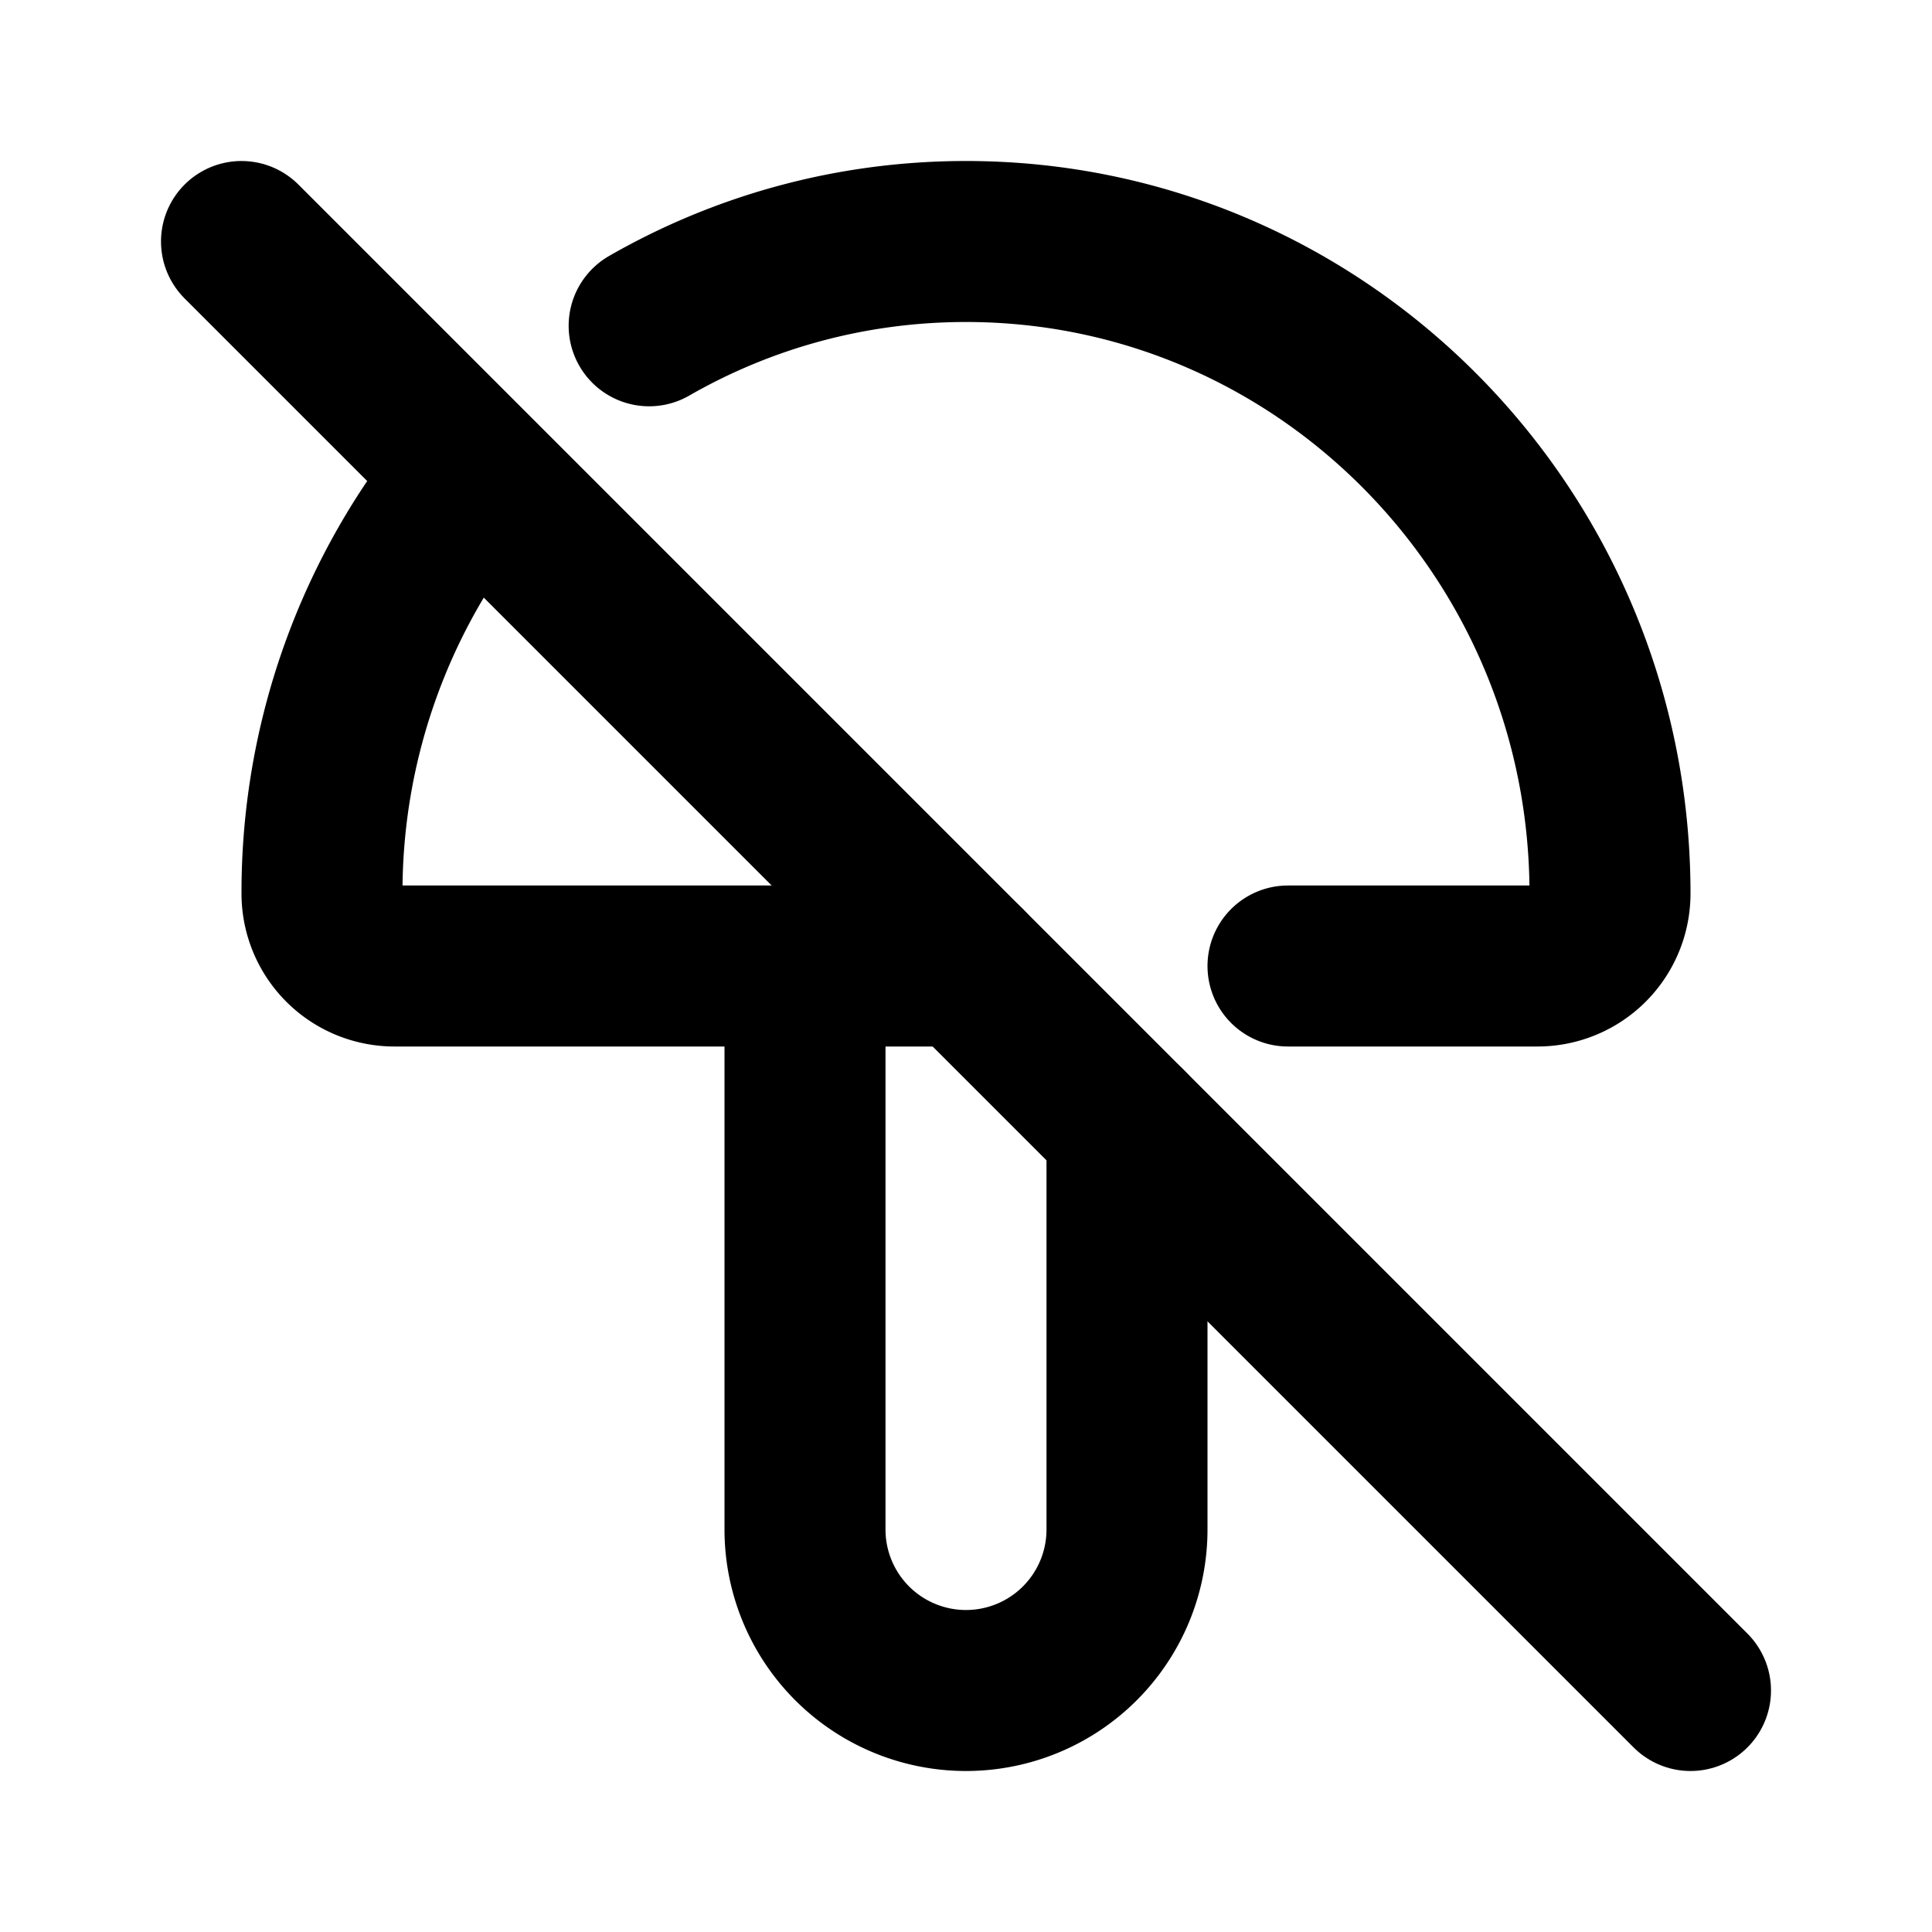
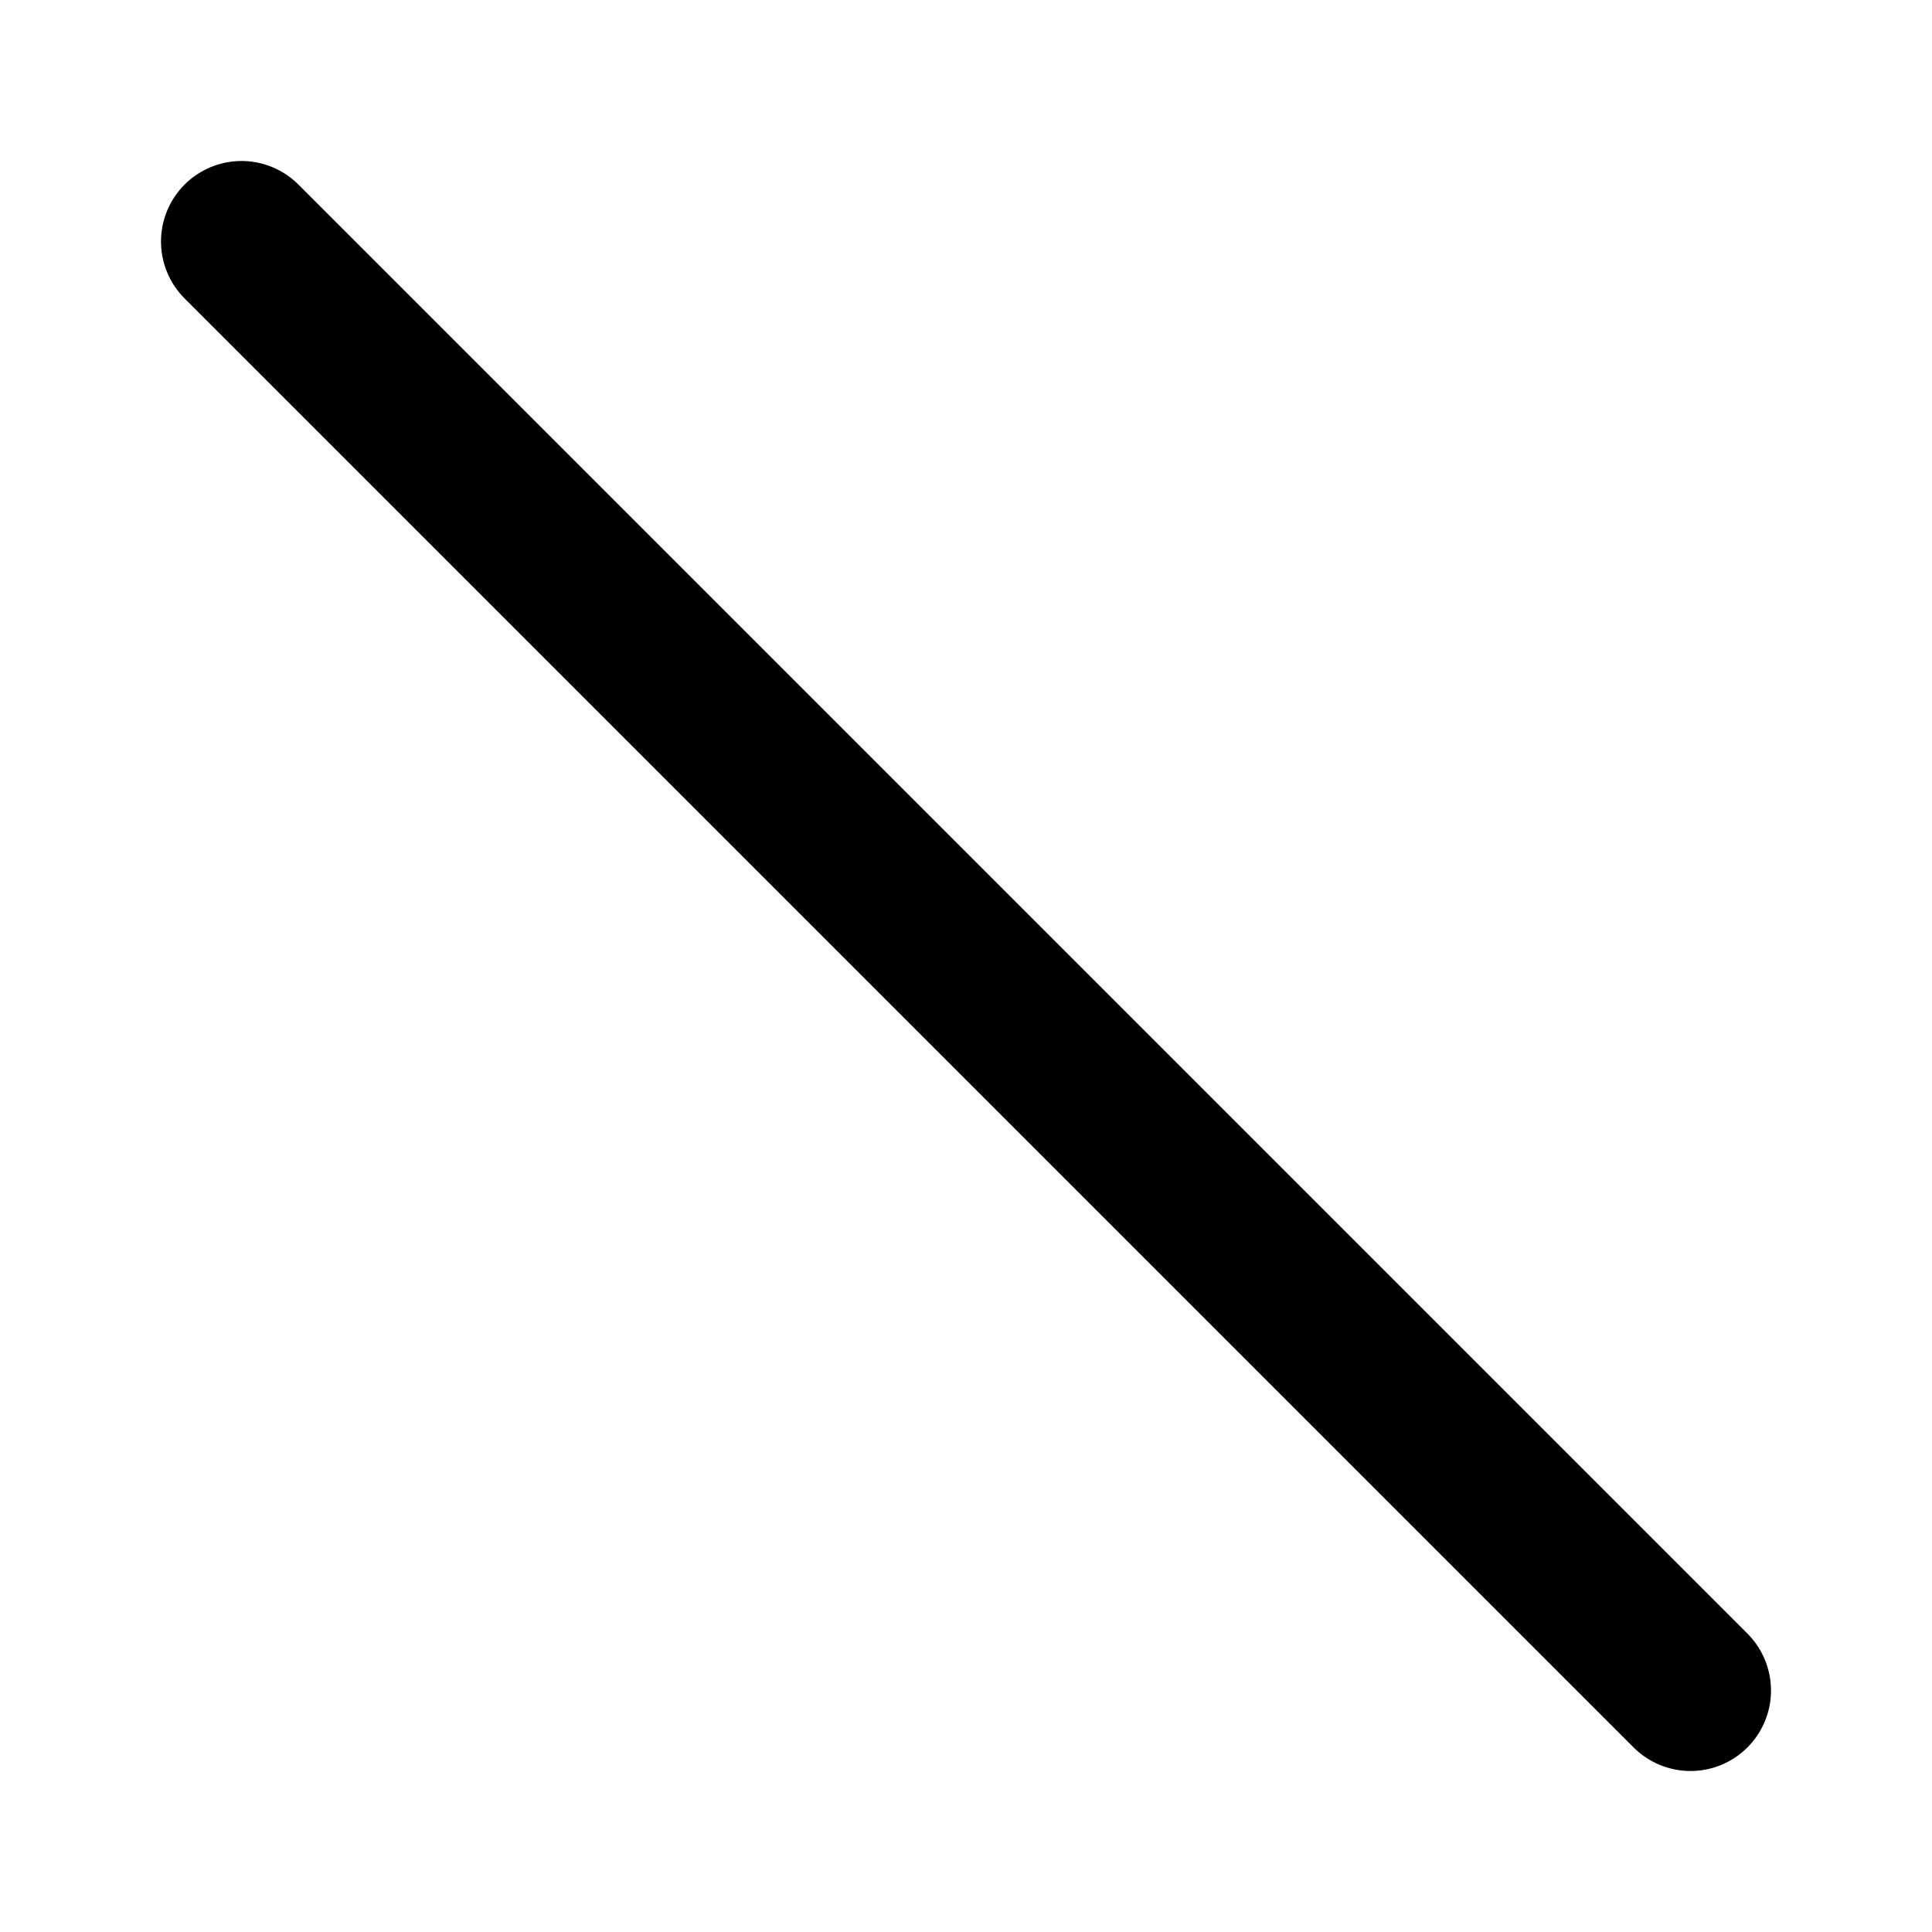
<svg xmlns="http://www.w3.org/2000/svg" class="icon icon-tabler icon-tabler-mushroom-off" width="24" height="24" viewBox="0 0 24 24" stroke-width="2" stroke="currentColor" fill="none" stroke-linecap="round" stroke-linejoin="round">
-   <path stroke="none" d="M0 0h24v24H0z" fill="none" />
-   <path d="M5.874 5.89a8.128 8.128 0 0 0 -1.874 5.21a.9 .9 0 0 0 .9 .9h7.1m4 0h3.1a.9 .9 0 0 0 .9 -.9c0 -4.474 -3.582 -8.1 -8 -8.1c-1.43 0 -2.774 .38 -3.936 1.047" />
-   <path d="M10 12v7a2 2 0 1 0 4 0v-5" />
  <path d="M3 3l18 18" />
</svg>